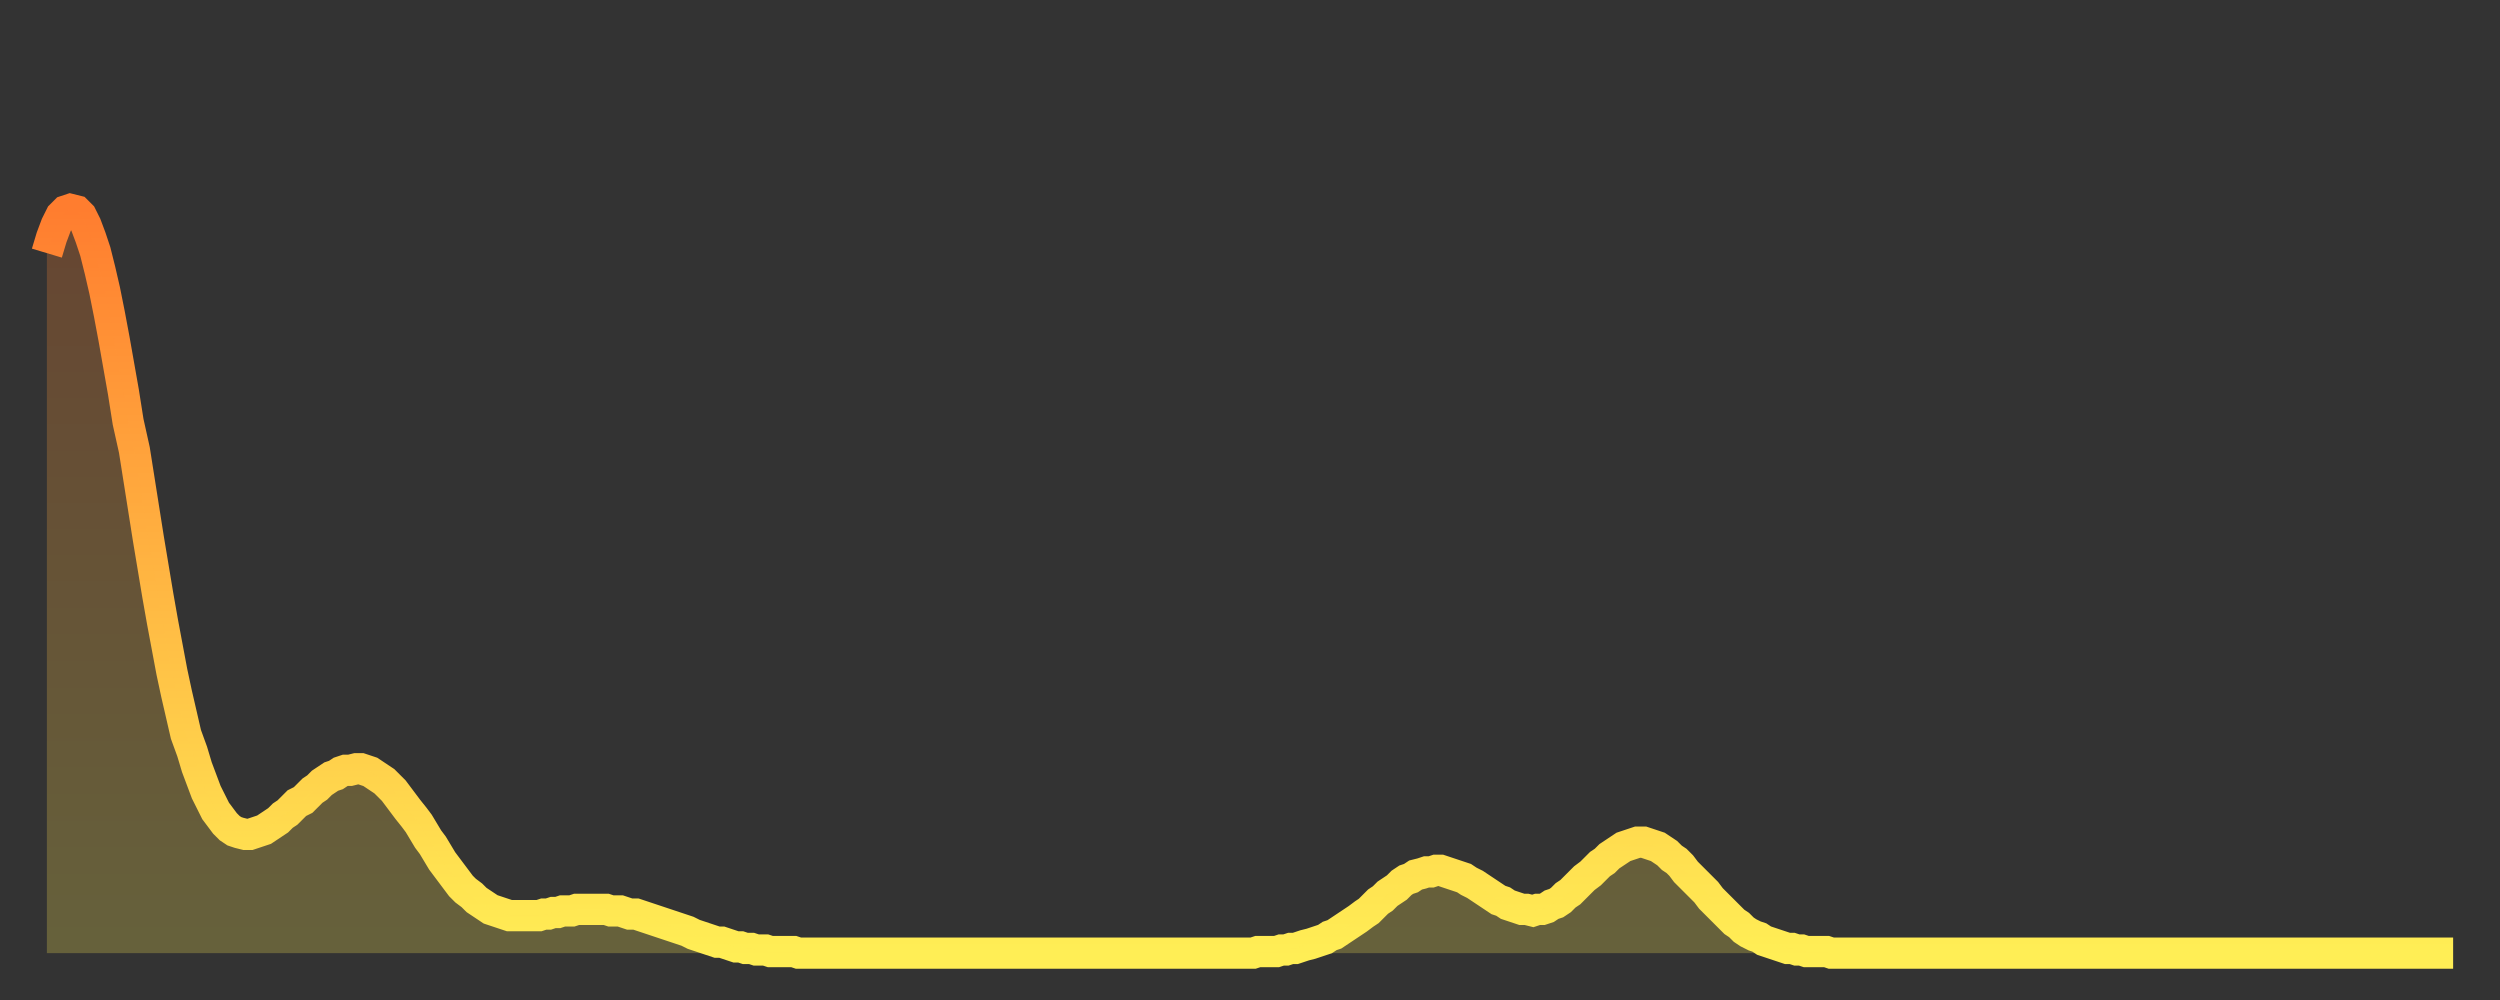
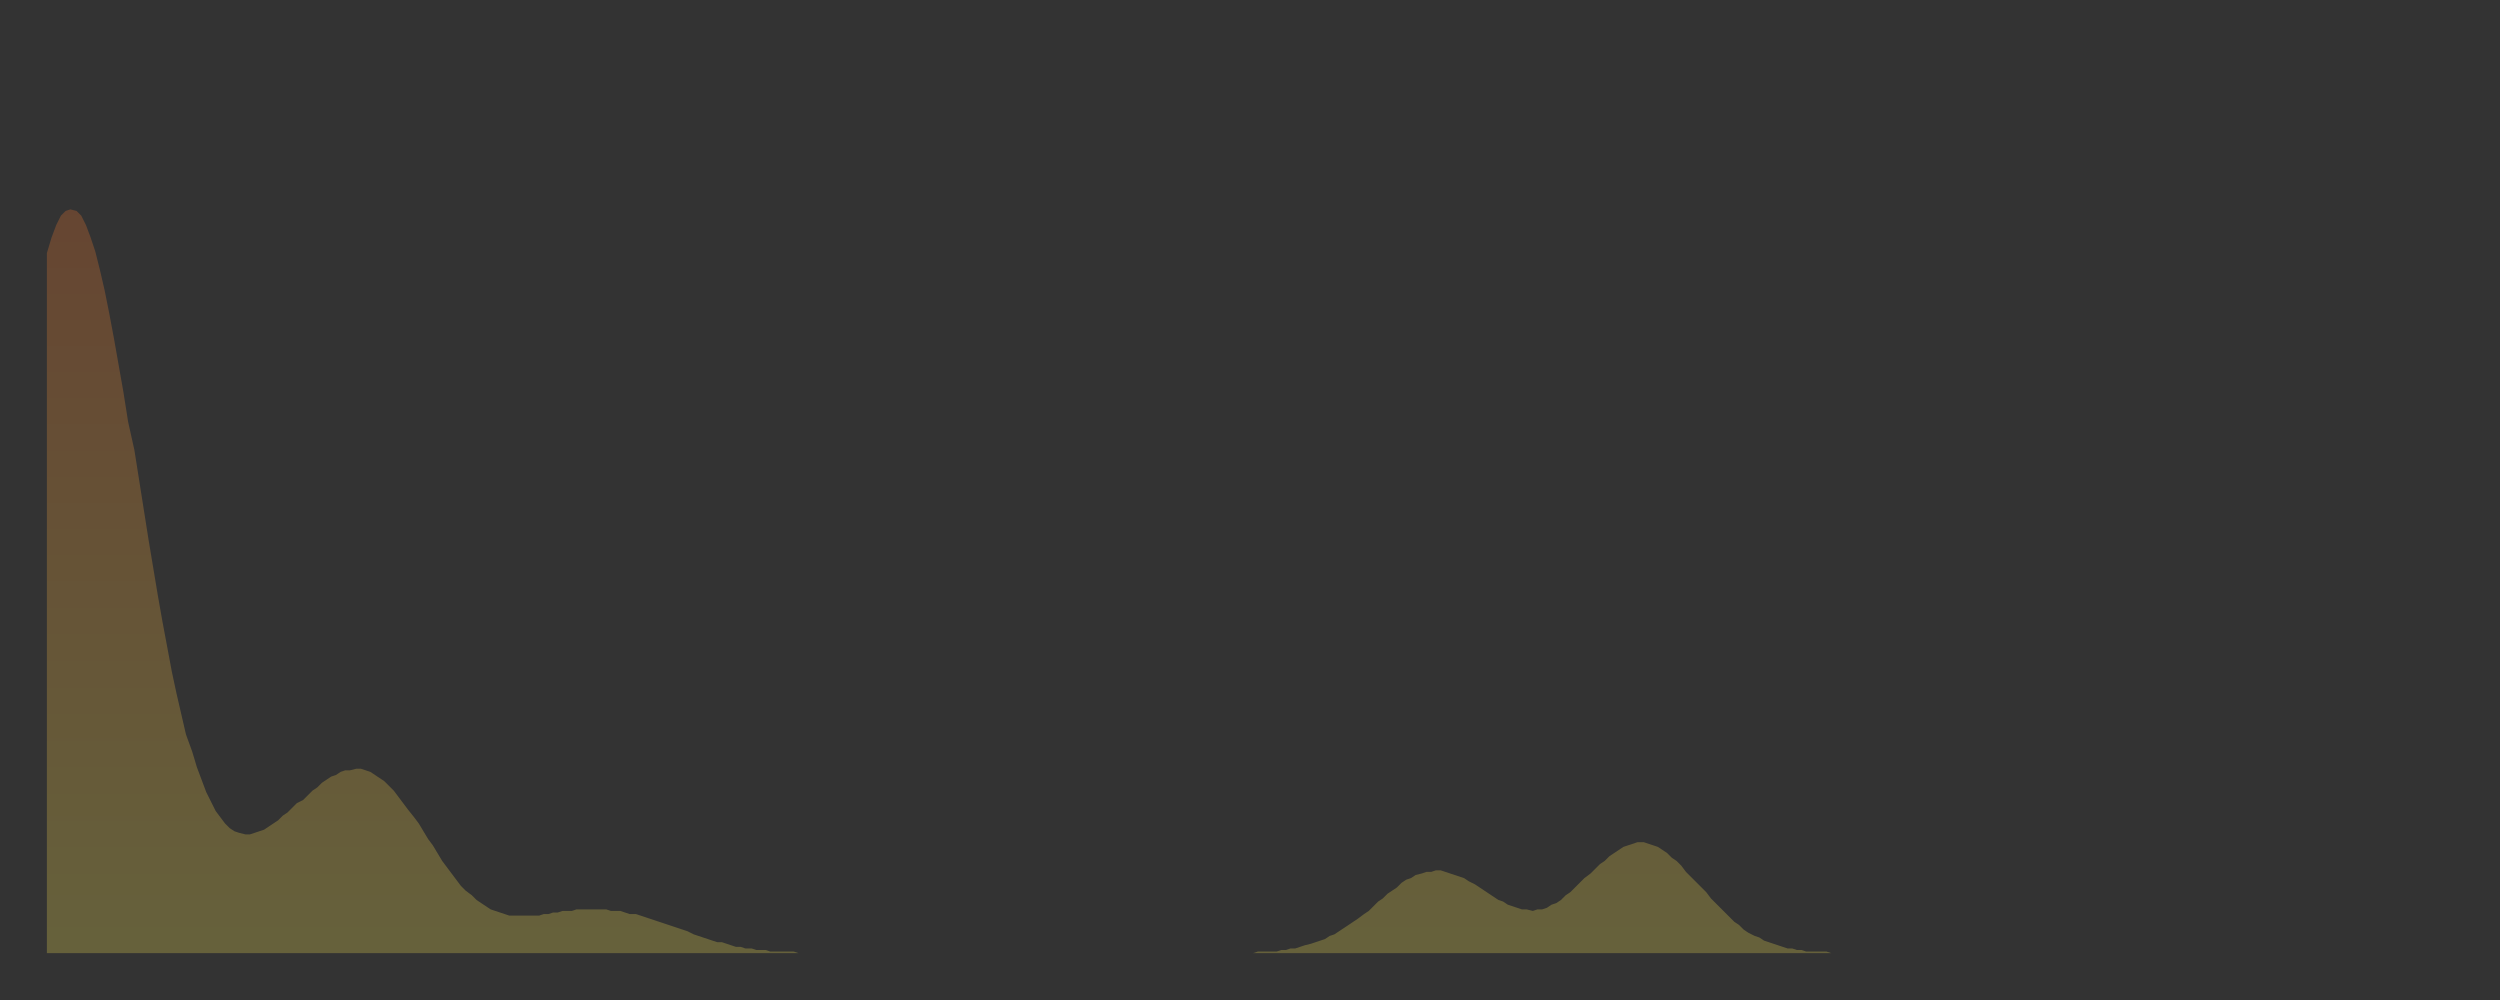
<svg xmlns="http://www.w3.org/2000/svg" baseProfile="full" height="64" version="1.1" width="160">
  <rect width="100%" height="100%" fill="#333333" stroke="none" />
  <defs>
    <linearGradient id="id586332" x1="0" x2="0" y1="0" y2="1">
      <stop offset="0%" stop-color="#ff7d2f" />
      <stop offset="50%" stop-color="#ffb642" />
      <stop offset="100%" stop-color="#ffee55" />
    </linearGradient>
  </defs>
  <g transform="translate(3,3)">
    <g>
-       <path d="M 0.0 13.2 0.3 12.2 0.6 11.4 0.9 10.8 1.2 10.5 1.5 10.4 1.9 10.5 2.2 10.8 2.5 11.4 2.8 12.2 3.1 13.1 3.4 14.3 3.7 15.6 4.0 17.1 4.3 18.7 4.6 20.4 4.9 22.1 5.2 24.0 5.6 25.8 5.9 27.7 6.2 29.6 6.5 31.5 6.8 33.3 7.1 35.1 7.4 36.8 7.7 38.4 8.0 40.0 8.3 41.4 8.6 42.7 8.9 44.0 9.3 45.1 9.6 46.1 9.9 46.9 10.2 47.7 10.5 48.3 10.8 48.9 11.1 49.3 11.4 49.7 11.7 50.0 12.0 50.2 12.3 50.3 12.7 50.4 13.0 50.4 13.3 50.3 13.6 50.2 13.9 50.1 14.2 49.9 14.5 49.7 14.8 49.5 15.1 49.2 15.4 49.0 15.7 48.7 16.0 48.4 16.4 48.2 16.7 47.9 17.0 47.6 17.3 47.4 17.6 47.1 17.9 46.9 18.2 46.7 18.5 46.6 18.8 46.4 19.1 46.3 19.4 46.3 19.8 46.2 20.1 46.2 20.4 46.3 20.7 46.4 21.0 46.6 21.3 46.8 21.6 47.0 21.9 47.3 22.2 47.6 22.5 48.0 22.8 48.4 23.1 48.8 23.5 49.3 23.8 49.7 24.1 50.2 24.4 50.7 24.7 51.1 25.0 51.6 25.3 52.1 25.6 52.5 25.9 52.9 26.2 53.3 26.5 53.7 26.8 54.0 27.2 54.3 27.5 54.6 27.8 54.8 28.1 55.0 28.4 55.2 28.7 55.3 29.0 55.4 29.3 55.5 29.6 55.6 29.9 55.6 30.2 55.6 30.6 55.6 30.9 55.6 31.2 55.6 31.5 55.6 31.8 55.5 32.1 55.5 32.4 55.4 32.7 55.4 33.0 55.3 33.3 55.3 33.6 55.3 33.9 55.2 34.3 55.2 34.6 55.2 34.9 55.2 35.2 55.2 35.5 55.2 35.8 55.2 36.1 55.3 36.4 55.3 36.7 55.3 37.0 55.4 37.3 55.5 37.7 55.5 38.0 55.6 38.3 55.7 38.6 55.8 38.9 55.9 39.2 56.0 39.5 56.1 39.8 56.2 40.1 56.3 40.4 56.4 40.7 56.5 41.0 56.6 41.4 56.8 41.7 56.9 42.0 57.0 42.3 57.1 42.6 57.2 42.9 57.3 43.2 57.3 43.5 57.4 43.8 57.5 44.1 57.6 44.4 57.6 44.7 57.7 45.1 57.7 45.4 57.8 45.7 57.8 46.0 57.8 46.3 57.9 46.6 57.9 46.9 57.9 47.2 57.9 47.5 57.9 47.8 57.9 48.1 58.0 48.5 58.0 48.8 58.0 49.1 58.0 49.4 58.0 49.7 58.0 50.0 58.0 50.3 58.0 50.6 58.0 50.9 58.0 51.2 58.0 51.5 58.0 51.8 58.0 52.2 58.0 52.5 58.0 52.8 58.0 53.1 58.0 53.4 58.0 53.7 58.0 54.0 58.0 54.3 58.0 54.6 58.0 54.9 58.0 55.2 58.0 55.6 58.0 55.9 58.0 56.2 58.0 56.5 58.0 56.8 58.0 57.1 58.0 57.4 58.0 57.7 58.0 58.0 58.0 58.3 58.0 58.6 58.0 58.9 58.0 59.3 58.0 59.6 58.0 59.9 58.0 60.2 58.0 60.5 58.0 60.8 58.0 61.1 58.0 61.4 58.0 61.7 58.0 62.0 58.0 62.3 58.0 62.6 58.0 63.0 58.0 63.3 58.0 63.6 58.0 63.9 58.0 64.2 58.0 64.5 58.0 64.8 58.0 65.1 58.0 65.4 58.0 65.7 58.0 66.0 58.0 66.4 58.0 66.7 58.0 67.0 58.0 67.3 58.0 67.6 58.0 67.9 58.0 68.2 58.0 68.5 58.0 68.8 58.0 69.1 58.0 69.4 58.0 69.7 58.0 70.1 58.0 70.4 58.0 70.7 58.0 71.0 58.0 71.3 58.0 71.6 58.0 71.9 58.0 72.2 58.0 72.5 58.0 72.8 58.0 73.1 58.0 73.5 58.0 73.8 58.0 74.1 58.0 74.4 58.0 74.7 58.0 75.0 58.0 75.3 58.0 75.6 58.0 75.9 58.0 76.2 58.0 76.5 58.0 76.8 58.0 77.2 58.0 77.5 57.9 77.8 57.9 78.1 57.9 78.4 57.9 78.7 57.9 79.0 57.8 79.3 57.8 79.6 57.7 79.9 57.7 80.2 57.6 80.5 57.5 80.9 57.4 81.2 57.3 81.5 57.2 81.8 57.1 82.1 56.9 82.4 56.8 82.7 56.6 83.0 56.4 83.3 56.2 83.6 56.0 83.9 55.8 84.3 55.5 84.6 55.3 84.9 55.0 85.2 54.7 85.5 54.5 85.8 54.2 86.1 54.0 86.4 53.8 86.7 53.5 87.0 53.3 87.3 53.2 87.6 53.0 88.0 52.9 88.3 52.8 88.6 52.8 88.9 52.7 89.2 52.7 89.5 52.8 89.8 52.9 90.1 53.0 90.4 53.1 90.7 53.2 91.0 53.4 91.4 53.6 91.7 53.8 92.0 54.0 92.3 54.2 92.6 54.4 92.9 54.6 93.2 54.7 93.5 54.9 93.8 55.0 94.1 55.1 94.4 55.2 94.7 55.2 95.1 55.3 95.4 55.2 95.7 55.2 96.0 55.1 96.3 54.9 96.6 54.8 96.9 54.6 97.2 54.3 97.5 54.1 97.8 53.8 98.1 53.5 98.4 53.2 98.8 52.9 99.1 52.6 99.4 52.3 99.7 52.1 100.0 51.8 100.3 51.6 100.6 51.4 100.9 51.2 101.2 51.1 101.5 51.0 101.8 50.9 102.2 50.9 102.5 51.0 102.8 51.1 103.1 51.2 103.4 51.4 103.7 51.6 104.0 51.9 104.3 52.1 104.6 52.4 104.9 52.8 105.2 53.1 105.5 53.4 105.9 53.8 106.2 54.1 106.5 54.5 106.8 54.8 107.1 55.1 107.4 55.4 107.7 55.7 108.0 56.0 108.3 56.2 108.6 56.5 108.9 56.7 109.3 56.9 109.6 57.0 109.9 57.2 110.2 57.3 110.5 57.4 110.8 57.5 111.1 57.6 111.4 57.7 111.7 57.7 112.0 57.8 112.3 57.8 112.6 57.9 113.0 57.9 113.3 57.9 113.6 57.9 113.9 57.9 114.2 58.0 114.5 58.0 114.8 58.0 115.1 58.0 115.4 58.0 115.7 58.0 116.0 58.0 116.3 58.0 116.7 58.0 117.0 58.0 117.3 58.0 117.6 58.0 117.9 58.0 118.2 58.0 118.5 58.0 118.8 58.0 119.1 58.0 119.4 58.0 119.7 58.0 120.1 58.0 120.4 58.0 120.7 58.0 121.0 58.0 121.3 58.0 121.6 58.0 121.9 58.0 122.2 58.0 122.5 58.0 122.8 58.0 123.1 58.0 123.4 58.0 123.8 58.0 124.1 58.0 124.4 58.0 124.7 58.0 125.0 58.0 125.3 58.0 125.6 58.0 125.9 58.0 126.2 58.0 126.5 58.0 126.8 58.0 127.2 58.0 127.5 58.0 127.8 58.0 128.1 58.0 128.4 58.0 128.7 58.0 129.0 58.0 129.3 58.0 129.6 58.0 129.9 58.0 130.2 58.0 130.5 58.0 130.9 58.0 131.2 58.0 131.5 58.0 131.8 58.0 132.1 58.0 132.4 58.0 132.7 58.0 133.0 58.0 133.3 58.0 133.6 58.0 133.9 58.0 134.2 58.0 134.6 58.0 134.9 58.0 135.2 58.0 135.5 58.0 135.8 58.0 136.1 58.0 136.4 58.0 136.7 58.0 137.0 58.0 137.3 58.0 137.6 58.0 138.0 58.0 138.3 58.0 138.6 58.0 138.9 58.0 139.2 58.0 139.5 58.0 139.8 58.0 140.1 58.0 140.4 58.0 140.7 58.0 141.0 58.0 141.3 58.0 141.7 58.0 142.0 58.0 142.3 58.0 142.6 58.0 142.9 58.0 143.2 58.0 143.5 58.0 143.8 58.0 144.1 58.0 144.4 58.0 144.7 58.0 145.1 58.0 145.4 58.0 145.7 58.0 146.0 58.0 146.3 58.0 146.6 58.0 146.9 58.0 147.2 58.0 147.5 58.0 147.8 58.0 148.1 58.0 148.4 58.0 148.8 58.0 149.1 58.0 149.4 58.0 149.7 58.0 150.0 58.0 150.3 58.0 150.6 58.0 150.9 58.0 151.2 58.0 151.5 58.0 151.8 58.0 152.1 58.0 152.5 58.0 152.8 58.0 153.1 58.0 153.4 58.0 153.7 58.0 154.0 58.0" fill="none" id="graph-curve" opacity="1" stroke="url(#id586332)" stroke-width="2" />
      <path d="M 0 58 L 0.0 13.2 0.3 12.2 0.6 11.4 0.9 10.8 1.2 10.5 1.5 10.4 1.9 10.5 2.2 10.8 2.5 11.4 2.8 12.2 3.1 13.1 3.4 14.3 3.7 15.6 4.0 17.1 4.3 18.7 4.6 20.4 4.9 22.1 5.2 24.0 5.6 25.8 5.9 27.7 6.2 29.6 6.5 31.5 6.8 33.3 7.1 35.1 7.4 36.8 7.7 38.4 8.0 40.0 8.3 41.4 8.6 42.7 8.9 44.0 9.3 45.1 9.6 46.1 9.9 46.9 10.2 47.7 10.5 48.3 10.8 48.9 11.1 49.3 11.4 49.7 11.7 50.0 12.0 50.2 12.3 50.3 12.7 50.4 13.0 50.4 13.3 50.3 13.6 50.2 13.9 50.1 14.2 49.9 14.5 49.7 14.8 49.5 15.1 49.2 15.4 49.0 15.7 48.7 16.0 48.4 16.4 48.2 16.7 47.9 17.0 47.6 17.3 47.4 17.6 47.1 17.9 46.9 18.2 46.7 18.5 46.6 18.8 46.4 19.1 46.3 19.4 46.3 19.8 46.2 20.1 46.2 20.4 46.3 20.7 46.4 21.0 46.6 21.3 46.8 21.6 47.0 21.9 47.3 22.2 47.6 22.5 48.0 22.8 48.4 23.1 48.8 23.5 49.3 23.8 49.7 24.1 50.2 24.4 50.7 24.7 51.1 25.0 51.6 25.3 52.1 25.6 52.5 25.9 52.9 26.2 53.3 26.5 53.7 26.8 54.0 27.2 54.3 27.5 54.6 27.8 54.8 28.1 55.0 28.4 55.2 28.7 55.3 29.0 55.4 29.3 55.5 29.6 55.6 29.9 55.6 30.2 55.6 30.6 55.6 30.9 55.6 31.2 55.6 31.5 55.6 31.8 55.5 32.1 55.5 32.4 55.4 32.7 55.4 33.0 55.3 33.3 55.3 33.6 55.3 33.9 55.2 34.3 55.2 34.6 55.2 34.9 55.2 35.2 55.2 35.5 55.2 35.8 55.2 36.1 55.3 36.4 55.3 36.7 55.3 37.0 55.4 37.3 55.5 37.7 55.5 38.0 55.6 38.3 55.7 38.6 55.8 38.9 55.9 39.2 56.0 39.5 56.1 39.8 56.2 40.1 56.3 40.4 56.4 40.7 56.5 41.0 56.6 41.4 56.8 41.7 56.9 42.0 57.0 42.3 57.1 42.6 57.2 42.9 57.3 43.2 57.3 43.5 57.4 43.8 57.5 44.1 57.6 44.4 57.6 44.7 57.7 45.1 57.7 45.4 57.8 45.7 57.8 46.0 57.8 46.3 57.9 46.6 57.9 46.9 57.9 47.2 57.9 47.5 57.9 47.8 57.9 48.1 58.0 48.5 58.0 48.8 58.0 49.1 58.0 49.4 58.0 49.7 58.0 50.0 58.0 50.3 58.0 50.6 58.0 50.9 58.0 51.2 58.0 51.5 58.0 51.8 58.0 52.2 58.0 52.5 58.0 52.8 58.0 53.1 58.0 53.4 58.0 53.7 58.0 54.0 58.0 54.3 58.0 54.6 58.0 54.9 58.0 55.2 58.0 55.6 58.0 55.9 58.0 56.2 58.0 56.5 58.0 56.8 58.0 57.1 58.0 57.4 58.0 57.7 58.0 58.0 58.0 58.3 58.0 58.6 58.0 58.9 58.0 59.3 58.0 59.6 58.0 59.9 58.0 60.2 58.0 60.5 58.0 60.8 58.0 61.1 58.0 61.4 58.0 61.7 58.0 62.0 58.0 62.3 58.0 62.6 58.0 63.0 58.0 63.3 58.0 63.6 58.0 63.9 58.0 64.2 58.0 64.5 58.0 64.8 58.0 65.1 58.0 65.4 58.0 65.7 58.0 66.0 58.0 66.4 58.0 66.7 58.0 67.0 58.0 67.3 58.0 67.6 58.0 67.9 58.0 68.2 58.0 68.5 58.0 68.8 58.0 69.1 58.0 69.4 58.0 69.7 58.0 70.1 58.0 70.4 58.0 70.7 58.0 71.0 58.0 71.3 58.0 71.6 58.0 71.9 58.0 72.2 58.0 72.5 58.0 72.8 58.0 73.1 58.0 73.5 58.0 73.8 58.0 74.1 58.0 74.4 58.0 74.7 58.0 75.0 58.0 75.3 58.0 75.6 58.0 75.9 58.0 76.2 58.0 76.5 58.0 76.8 58.0 77.2 58.0 77.5 57.9 77.8 57.9 78.1 57.9 78.4 57.9 78.7 57.9 79.0 57.8 79.3 57.8 79.6 57.7 79.9 57.7 80.2 57.6 80.5 57.5 80.9 57.4 81.2 57.3 81.5 57.2 81.8 57.1 82.1 56.9 82.4 56.8 82.7 56.6 83.0 56.4 83.3 56.2 83.6 56.0 83.9 55.8 84.3 55.5 84.6 55.3 84.9 55.0 85.2 54.7 85.5 54.5 85.8 54.2 86.1 54.0 86.4 53.8 86.7 53.5 87.0 53.3 87.3 53.2 87.6 53.0 88.0 52.9 88.3 52.8 88.6 52.8 88.9 52.7 89.2 52.7 89.5 52.8 89.8 52.9 90.1 53.0 90.4 53.1 90.7 53.2 91.0 53.4 91.4 53.6 91.7 53.8 92.0 54.0 92.3 54.2 92.6 54.4 92.9 54.6 93.2 54.7 93.5 54.9 93.8 55.0 94.1 55.1 94.4 55.2 94.7 55.2 95.1 55.3 95.4 55.2 95.7 55.2 96.0 55.1 96.3 54.9 96.6 54.8 96.9 54.6 97.2 54.3 97.5 54.1 97.8 53.8 98.1 53.5 98.4 53.2 98.8 52.9 99.1 52.6 99.4 52.3 99.7 52.1 100.0 51.8 100.3 51.6 100.6 51.4 100.9 51.2 101.2 51.1 101.5 51.0 101.8 50.9 102.2 50.9 102.5 51.0 102.8 51.1 103.1 51.2 103.4 51.4 103.7 51.6 104.0 51.9 104.3 52.1 104.6 52.4 104.9 52.8 105.2 53.1 105.5 53.4 105.9 53.8 106.2 54.1 106.5 54.5 106.8 54.8 107.1 55.1 107.4 55.4 107.7 55.7 108.0 56.0 108.3 56.2 108.6 56.5 108.9 56.7 109.3 56.9 109.6 57.0 109.9 57.2 110.2 57.3 110.5 57.4 110.8 57.5 111.1 57.6 111.4 57.7 111.7 57.7 112.0 57.8 112.3 57.8 112.6 57.9 113.0 57.9 113.3 57.9 113.6 57.9 113.9 57.9 114.2 58.0 114.5 58.0 114.8 58.0 115.1 58.0 115.4 58.0 115.7 58.0 116.0 58.0 116.3 58.0 116.7 58.0 117.0 58.0 117.3 58.0 117.6 58.0 117.9 58.0 118.2 58.0 118.5 58.0 118.8 58.0 119.1 58.0 119.4 58.0 119.7 58.0 120.1 58.0 120.4 58.0 120.7 58.0 121.0 58.0 121.3 58.0 121.6 58.0 121.9 58.0 122.2 58.0 122.5 58.0 122.8 58.0 123.1 58.0 123.4 58.0 123.8 58.0 124.1 58.0 124.4 58.0 124.7 58.0 125.0 58.0 125.3 58.0 125.6 58.0 125.9 58.0 126.2 58.0 126.5 58.0 126.8 58.0 127.2 58.0 127.5 58.0 127.8 58.0 128.1 58.0 128.4 58.0 128.7 58.0 129.0 58.0 129.3 58.0 129.6 58.0 129.9 58.0 130.2 58.0 130.5 58.0 130.9 58.0 131.2 58.0 131.5 58.0 131.8 58.0 132.1 58.0 132.4 58.0 132.7 58.0 133.0 58.0 133.3 58.0 133.6 58.0 133.9 58.0 134.2 58.0 134.6 58.0 134.9 58.0 135.2 58.0 135.5 58.0 135.8 58.0 136.1 58.0 136.4 58.0 136.7 58.0 137.0 58.0 137.3 58.0 137.6 58.0 138.0 58.0 138.3 58.0 138.6 58.0 138.9 58.0 139.2 58.0 139.5 58.0 139.8 58.0 140.1 58.0 140.4 58.0 140.7 58.0 141.0 58.0 141.3 58.0 141.7 58.0 142.0 58.0 142.3 58.0 142.6 58.0 142.9 58.0 143.2 58.0 143.5 58.0 143.8 58.0 144.1 58.0 144.4 58.0 144.7 58.0 145.1 58.0 145.4 58.0 145.7 58.0 146.0 58.0 146.3 58.0 146.6 58.0 146.9 58.0 147.2 58.0 147.5 58.0 147.8 58.0 148.1 58.0 148.4 58.0 148.8 58.0 149.1 58.0 149.4 58.0 149.7 58.0 150.0 58.0 150.3 58.0 150.6 58.0 150.9 58.0 151.2 58.0 151.5 58.0 151.8 58.0 152.1 58.0 152.5 58.0 152.8 58.0 153.1 58.0 153.4 58.0 153.7 58.0 154.0 58.0 154 58" fill="url(#id586332)" fill-opacity=".25" id="graph-shadow" />
    </g>
  </g>
</svg>